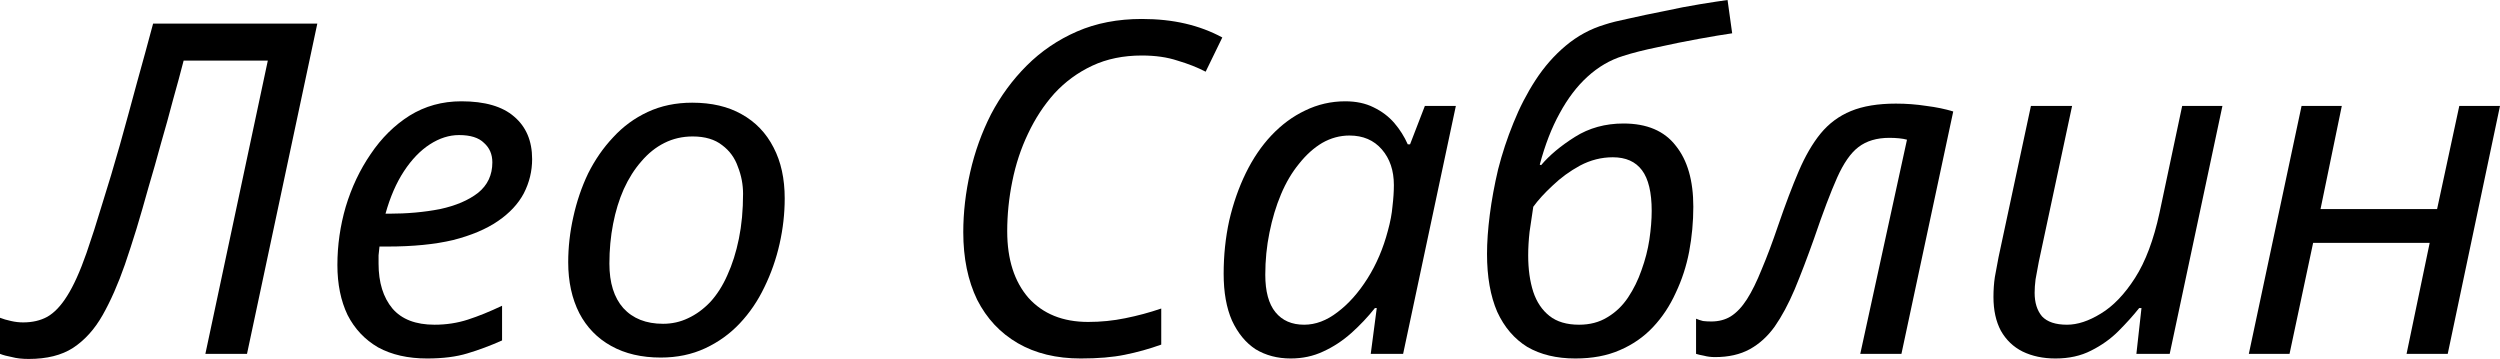
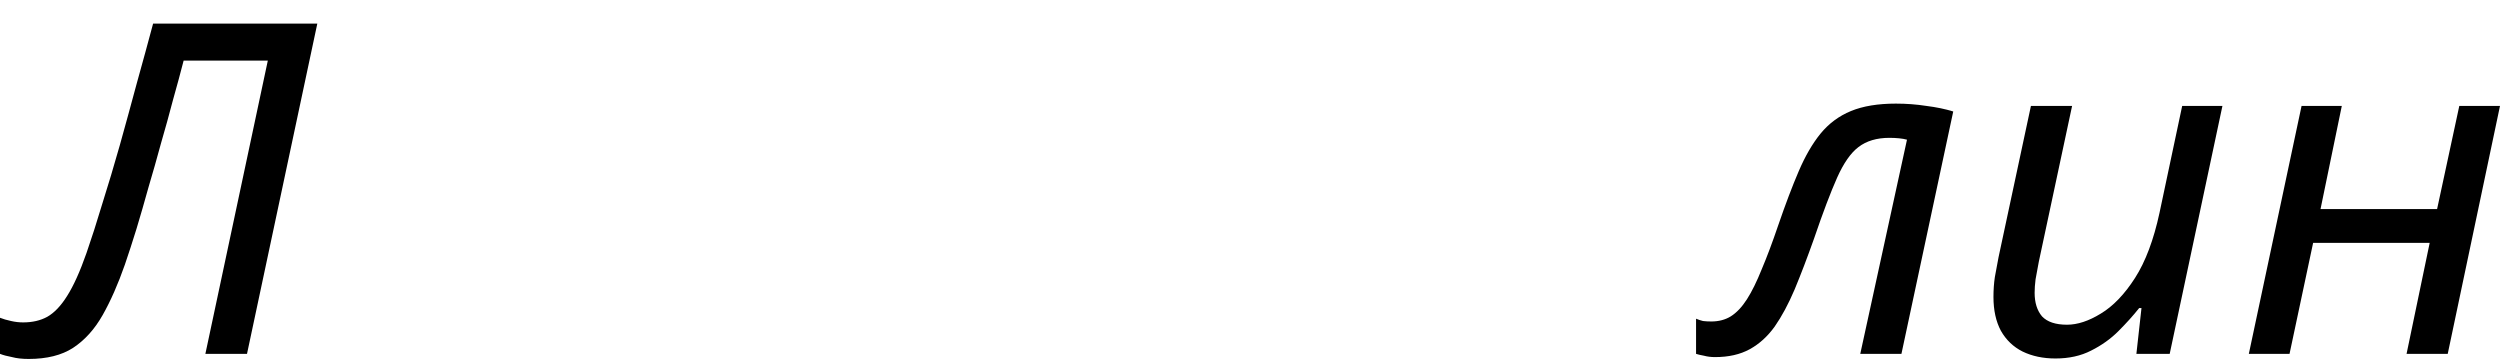
<svg xmlns="http://www.w3.org/2000/svg" viewBox="0 0 129.714 18.624" fill="none">
  <path d="M1.488 18.624C1.152 18.624 0.864 18.592 0.624 18.528C0.368 18.48 0.16 18.424 0 18.36V16.488C0.16 16.552 0.352 16.608 0.576 16.656C0.784 16.704 0.992 16.728 1.2 16.728C1.68 16.728 2.096 16.632 2.448 16.44C2.816 16.232 3.16 15.872 3.48 15.36C3.816 14.832 4.152 14.088 4.488 13.128C4.744 12.392 5.016 11.544 5.304 10.584C5.608 9.624 5.912 8.608 6.216 7.536C6.52 6.448 6.816 5.368 7.104 4.296C7.408 3.208 7.688 2.184 7.944 1.224H16.464L12.816 18.36H10.656L13.896 3.144H9.528C9.368 3.768 9.184 4.448 8.976 5.184C8.784 5.92 8.576 6.672 8.352 7.44C8.144 8.208 7.928 8.968 7.704 9.72C7.496 10.472 7.288 11.192 7.08 11.88C6.872 12.552 6.672 13.168 6.48 13.728C6.128 14.736 5.744 15.608 5.328 16.344C4.912 17.08 4.4 17.648 3.792 18.048C3.2 18.432 2.432 18.624 1.488 18.624Z" fill="black" />
-   <path d="M22.162 18.6C21.17 18.6 20.322 18.408 19.618 18.024C18.93 17.624 18.402 17.064 18.034 16.344C17.682 15.608 17.506 14.744 17.506 13.752C17.506 12.728 17.65 11.72 17.938 10.728C18.242 9.72 18.674 8.808 19.234 7.992C19.794 7.16 20.466 6.496 21.25 6C22.05 5.504 22.946 5.256 23.938 5.256C25.154 5.256 26.066 5.52 26.674 6.048C27.298 6.576 27.61 7.312 27.61 8.256C27.61 8.88 27.466 9.472 27.178 10.032C26.89 10.576 26.442 11.056 25.834 11.472C25.226 11.888 24.45 12.216 23.506 12.456C22.562 12.68 21.426 12.792 20.098 12.792H19.69C19.674 12.936 19.658 13.088 19.642 13.248C19.642 13.408 19.642 13.552 19.642 13.68C19.642 14.656 19.882 15.432 20.362 16.008C20.842 16.568 21.57 16.848 22.546 16.848C23.154 16.848 23.73 16.76 24.274 16.584C24.818 16.408 25.41 16.168 26.05 15.864V17.664C25.442 17.936 24.842 18.16 24.25 18.336C23.674 18.512 22.978 18.6 22.162 18.6ZM20.17 11.088C21.13 11.088 22.018 11.008 22.834 10.848C23.65 10.672 24.306 10.392 24.802 10.008C25.298 9.608 25.546 9.08 25.546 8.424C25.546 8.008 25.402 7.672 25.114 7.416C24.842 7.144 24.41 7.008 23.818 7.008C23.306 7.008 22.802 7.168 22.306 7.488C21.81 7.808 21.362 8.272 20.962 8.88C20.562 9.488 20.242 10.224 20.002 11.088H20.17Z" fill="black" />
-   <path d="M34.283 18.552C33.291 18.552 32.435 18.352 31.715 17.952C30.994 17.552 30.442 16.984 30.058 16.248C29.675 15.496 29.482 14.616 29.482 13.608C29.482 12.824 29.571 12.04 29.747 11.256C29.923 10.456 30.178 9.704 30.515 9C30.867 8.296 31.298 7.672 31.811 7.128C32.323 6.568 32.922 6.128 33.611 5.808C34.299 5.488 35.067 5.328 35.914 5.328C36.923 5.328 37.779 5.528 38.482 5.928C39.202 6.328 39.755 6.904 40.138 7.656C40.523 8.392 40.715 9.272 40.715 10.296C40.715 11.08 40.627 11.864 40.45 12.648C40.274 13.432 40.011 14.184 39.659 14.904C39.322 15.608 38.899 16.232 38.386 16.776C37.875 17.32 37.275 17.752 36.586 18.072C35.898 18.392 35.131 18.552 34.283 18.552ZM34.403 16.8C34.866 16.8 35.299 16.704 35.698 16.512C36.115 16.32 36.498 16.04 36.851 15.672C37.203 15.288 37.498 14.824 37.738 14.28C37.995 13.72 38.195 13.088 38.338 12.384C38.482 11.68 38.554 10.904 38.554 10.056C38.554 9.576 38.466 9.112 38.29 8.664C38.131 8.2 37.859 7.824 37.474 7.536C37.091 7.232 36.578 7.08 35.939 7.08C35.411 7.08 34.922 7.192 34.475 7.416C34.026 7.64 33.627 7.96 33.275 8.376C32.922 8.776 32.619 9.256 32.363 9.816C32.122 10.36 31.938 10.96 31.811 11.616C31.683 12.272 31.619 12.96 31.619 13.68C31.619 14.672 31.858 15.44 32.339 15.984C32.834 16.528 33.523 16.8 34.403 16.8Z" fill="black" />
-   <path d="M56.076 18.6C54.812 18.6 53.724 18.336 52.812 17.808C51.9 17.28 51.196 16.528 50.7 15.552C50.22 14.56 49.98 13.392 49.98 12.048C49.98 11.024 50.1 9.984 50.34 8.928C50.58 7.872 50.94 6.872 51.42 5.928C51.916 4.984 52.532 4.144 53.268 3.408C54.02 2.656 54.892 2.064 55.884 1.632C56.876 1.2 57.996 0.984 59.244 0.984C60.06 0.984 60.812 1.064 61.5 1.224C62.188 1.384 62.828 1.624 63.42 1.944L62.556 3.72C62.124 3.496 61.636 3.304 61.092 3.144C60.564 2.968 59.948 2.88 59.244 2.88C58.284 2.88 57.428 3.056 56.676 3.408C55.924 3.76 55.268 4.24 54.708 4.848C54.164 5.456 53.708 6.152 53.34 6.936C52.972 7.704 52.7 8.528 52.524 9.408C52.348 10.272 52.26 11.136 52.26 12C52.26 13.456 52.628 14.608 53.364 15.456C54.116 16.288 55.148 16.704 56.46 16.704C57.116 16.704 57.756 16.64 58.38 16.512C59.02 16.384 59.644 16.216 60.252 16.008V17.88C59.628 18.104 58.996 18.28 58.356 18.408C57.732 18.536 56.972 18.6 56.076 18.6Z" fill="black" />
-   <path d="M66.97 18.6C66.282 18.6 65.674 18.44 65.146 18.12C64.634 17.784 64.226 17.288 63.922 16.632C63.634 15.976 63.49 15.168 63.49 14.208C63.49 13.248 63.586 12.328 63.778 11.448C63.986 10.552 64.274 9.728 64.642 8.976C65.01 8.224 65.45 7.576 65.962 7.032C66.49 6.472 67.074 6.04 67.714 5.736C68.37 5.416 69.066 5.256 69.802 5.256C70.362 5.256 70.85 5.36 71.266 5.568C71.698 5.776 72.058 6.048 72.346 6.384C72.634 6.72 72.866 7.088 73.042 7.488H73.162L73.93 5.496H75.538L72.802 18.36H71.122L71.434 15.984H71.338C70.97 16.448 70.562 16.88 70.114 17.28C69.666 17.68 69.178 18 68.65 18.24C68.138 18.48 67.578 18.6 66.97 18.6ZM67.666 16.848C68.258 16.848 68.834 16.632 69.394 16.2C69.97 15.768 70.49 15.184 70.954 14.448C71.418 13.712 71.77 12.888 72.01 11.976C72.138 11.512 72.218 11.088 72.25 10.704C72.298 10.304 72.322 9.936 72.322 9.6C72.322 8.848 72.114 8.232 71.698 7.752C71.282 7.272 70.722 7.032 70.018 7.032C69.522 7.032 69.05 7.16 68.602 7.416C68.17 7.672 67.77 8.032 67.402 8.496C67.034 8.944 66.722 9.472 66.466 10.08C66.21 10.688 66.01 11.352 65.866 12.072C65.722 12.776 65.65 13.504 65.65 14.256C65.65 15.12 65.826 15.768 66.178 16.2C66.53 16.632 67.026 16.848 67.666 16.848Z" fill="black" />
-   <path d="M81.739 18.6C80.763 18.6 79.931 18.4 79.243 18C78.571 17.584 78.051 16.976 77.683 16.176C77.331 15.36 77.155 14.36 77.155 13.176C77.155 12.568 77.203 11.888 77.299 11.136C77.395 10.384 77.539 9.6 77.731 8.784C77.939 7.968 78.203 7.168 78.523 6.384C78.843 5.584 79.227 4.84 79.675 4.152C80.123 3.464 80.643 2.872 81.235 2.376C81.843 1.864 82.523 1.496 83.275 1.272C83.563 1.176 83.979 1.072 84.523 0.96C85.083 0.832 85.691 0.704 86.347 0.576C87.003 0.432 87.627 0.312 88.219 0.216C88.811 0.12 89.283 0.048 89.635 0L89.875 1.728C89.427 1.792 88.851 1.888 88.147 2.016C87.443 2.144 86.731 2.288 86.011 2.448C85.307 2.592 84.707 2.744 84.211 2.904C83.539 3.112 82.923 3.472 82.363 3.984C81.819 4.48 81.339 5.112 80.923 5.88C80.507 6.632 80.163 7.52 79.891 8.544L79.963 8.568C80.395 8.056 80.979 7.568 81.715 7.104C82.451 6.64 83.291 6.408 84.235 6.408C85.451 6.408 86.355 6.792 86.947 7.56C87.555 8.312 87.859 9.368 87.859 10.728C87.859 11.512 87.787 12.288 87.643 13.056C87.499 13.808 87.267 14.52 86.947 15.192C86.643 15.864 86.251 16.456 85.771 16.968C85.291 17.48 84.715 17.88 84.043 18.168C83.387 18.456 82.619 18.6 81.739 18.6ZM81.931 16.848C82.491 16.848 82.979 16.72 83.395 16.464C83.827 16.208 84.187 15.864 84.475 15.432C84.763 15 84.995 14.528 85.171 14.016C85.363 13.488 85.499 12.96 85.579 12.432C85.659 11.888 85.699 11.392 85.699 10.944C85.699 9.984 85.531 9.28 85.195 8.832C84.859 8.384 84.355 8.16 83.683 8.16C83.091 8.16 82.523 8.304 81.979 8.592C81.451 8.88 80.979 9.224 80.563 9.624C80.147 10.008 79.811 10.376 79.555 10.728C79.491 11.16 79.427 11.592 79.363 12.024C79.315 12.456 79.291 12.864 79.291 13.248C79.291 13.968 79.379 14.6 79.555 15.144C79.731 15.672 80.011 16.088 80.395 16.392C80.779 16.696 81.291 16.848 81.931 16.848Z" fill="black" />
  <path d="M88.985 18.528C88.777 18.528 88.585 18.504 88.409 18.456C88.233 18.424 88.097 18.392 88.001 18.36V16.536C88.113 16.584 88.233 16.624 88.361 16.656C88.489 16.672 88.633 16.68 88.793 16.68C89.177 16.68 89.513 16.592 89.801 16.416C90.105 16.224 90.385 15.928 90.641 15.528C90.897 15.128 91.153 14.608 91.409 13.968C91.681 13.328 91.969 12.56 92.273 11.664C92.641 10.592 92.993 9.664 93.329 8.88C93.665 8.096 94.041 7.448 94.457 6.936C94.889 6.408 95.417 6.016 96.041 5.76C96.665 5.504 97.441 5.376 98.369 5.376C98.913 5.376 99.441 5.416 99.953 5.496C100.465 5.56 100.929 5.656 101.345 5.784L98.657 18.36H96.521L98.945 7.248C98.833 7.216 98.697 7.192 98.537 7.176C98.377 7.16 98.209 7.152 98.033 7.152C97.377 7.152 96.841 7.312 96.425 7.632C96.025 7.936 95.657 8.464 95.321 9.216C94.985 9.968 94.585 11.024 94.121 12.384C93.769 13.376 93.433 14.256 93.113 15.024C92.793 15.776 92.449 16.416 92.081 16.944C91.713 17.456 91.281 17.848 90.785 18.12C90.289 18.392 89.689 18.528 88.985 18.528Z" fill="black" />
  <path d="M106.648 18.6C106.008 18.6 105.44 18.48 104.944 18.24C104.464 18 104.088 17.64 103.816 17.16C103.56 16.68 103.432 16.096 103.432 15.408C103.432 15.04 103.456 14.696 103.504 14.376C103.568 14.04 103.632 13.696 103.696 13.344L105.376 5.496H107.512L105.784 13.584C105.72 13.936 105.664 14.24 105.616 14.496C105.584 14.752 105.568 14.984 105.568 15.192C105.568 15.704 105.696 16.112 105.952 16.416C106.224 16.704 106.656 16.848 107.248 16.848C107.792 16.848 108.376 16.656 109 16.272C109.64 15.888 110.232 15.272 110.776 14.424C111.32 13.576 111.744 12.448 112.048 11.04L113.224 5.496H115.312L112.576 18.36H110.848L111.112 15.984H110.992C110.688 16.368 110.328 16.768 109.912 17.184C109.512 17.584 109.04 17.92 108.496 18.192C107.968 18.464 107.352 18.6 106.648 18.6Z" fill="black" />
  <path d="M116.682 18.36L119.418 5.496H121.506L120.402 10.848H126.45L127.602 5.496H129.714L127.002 18.36H124.866L126.066 12.6H120.018L118.794 18.36H116.682Z" fill="black" />
</svg>